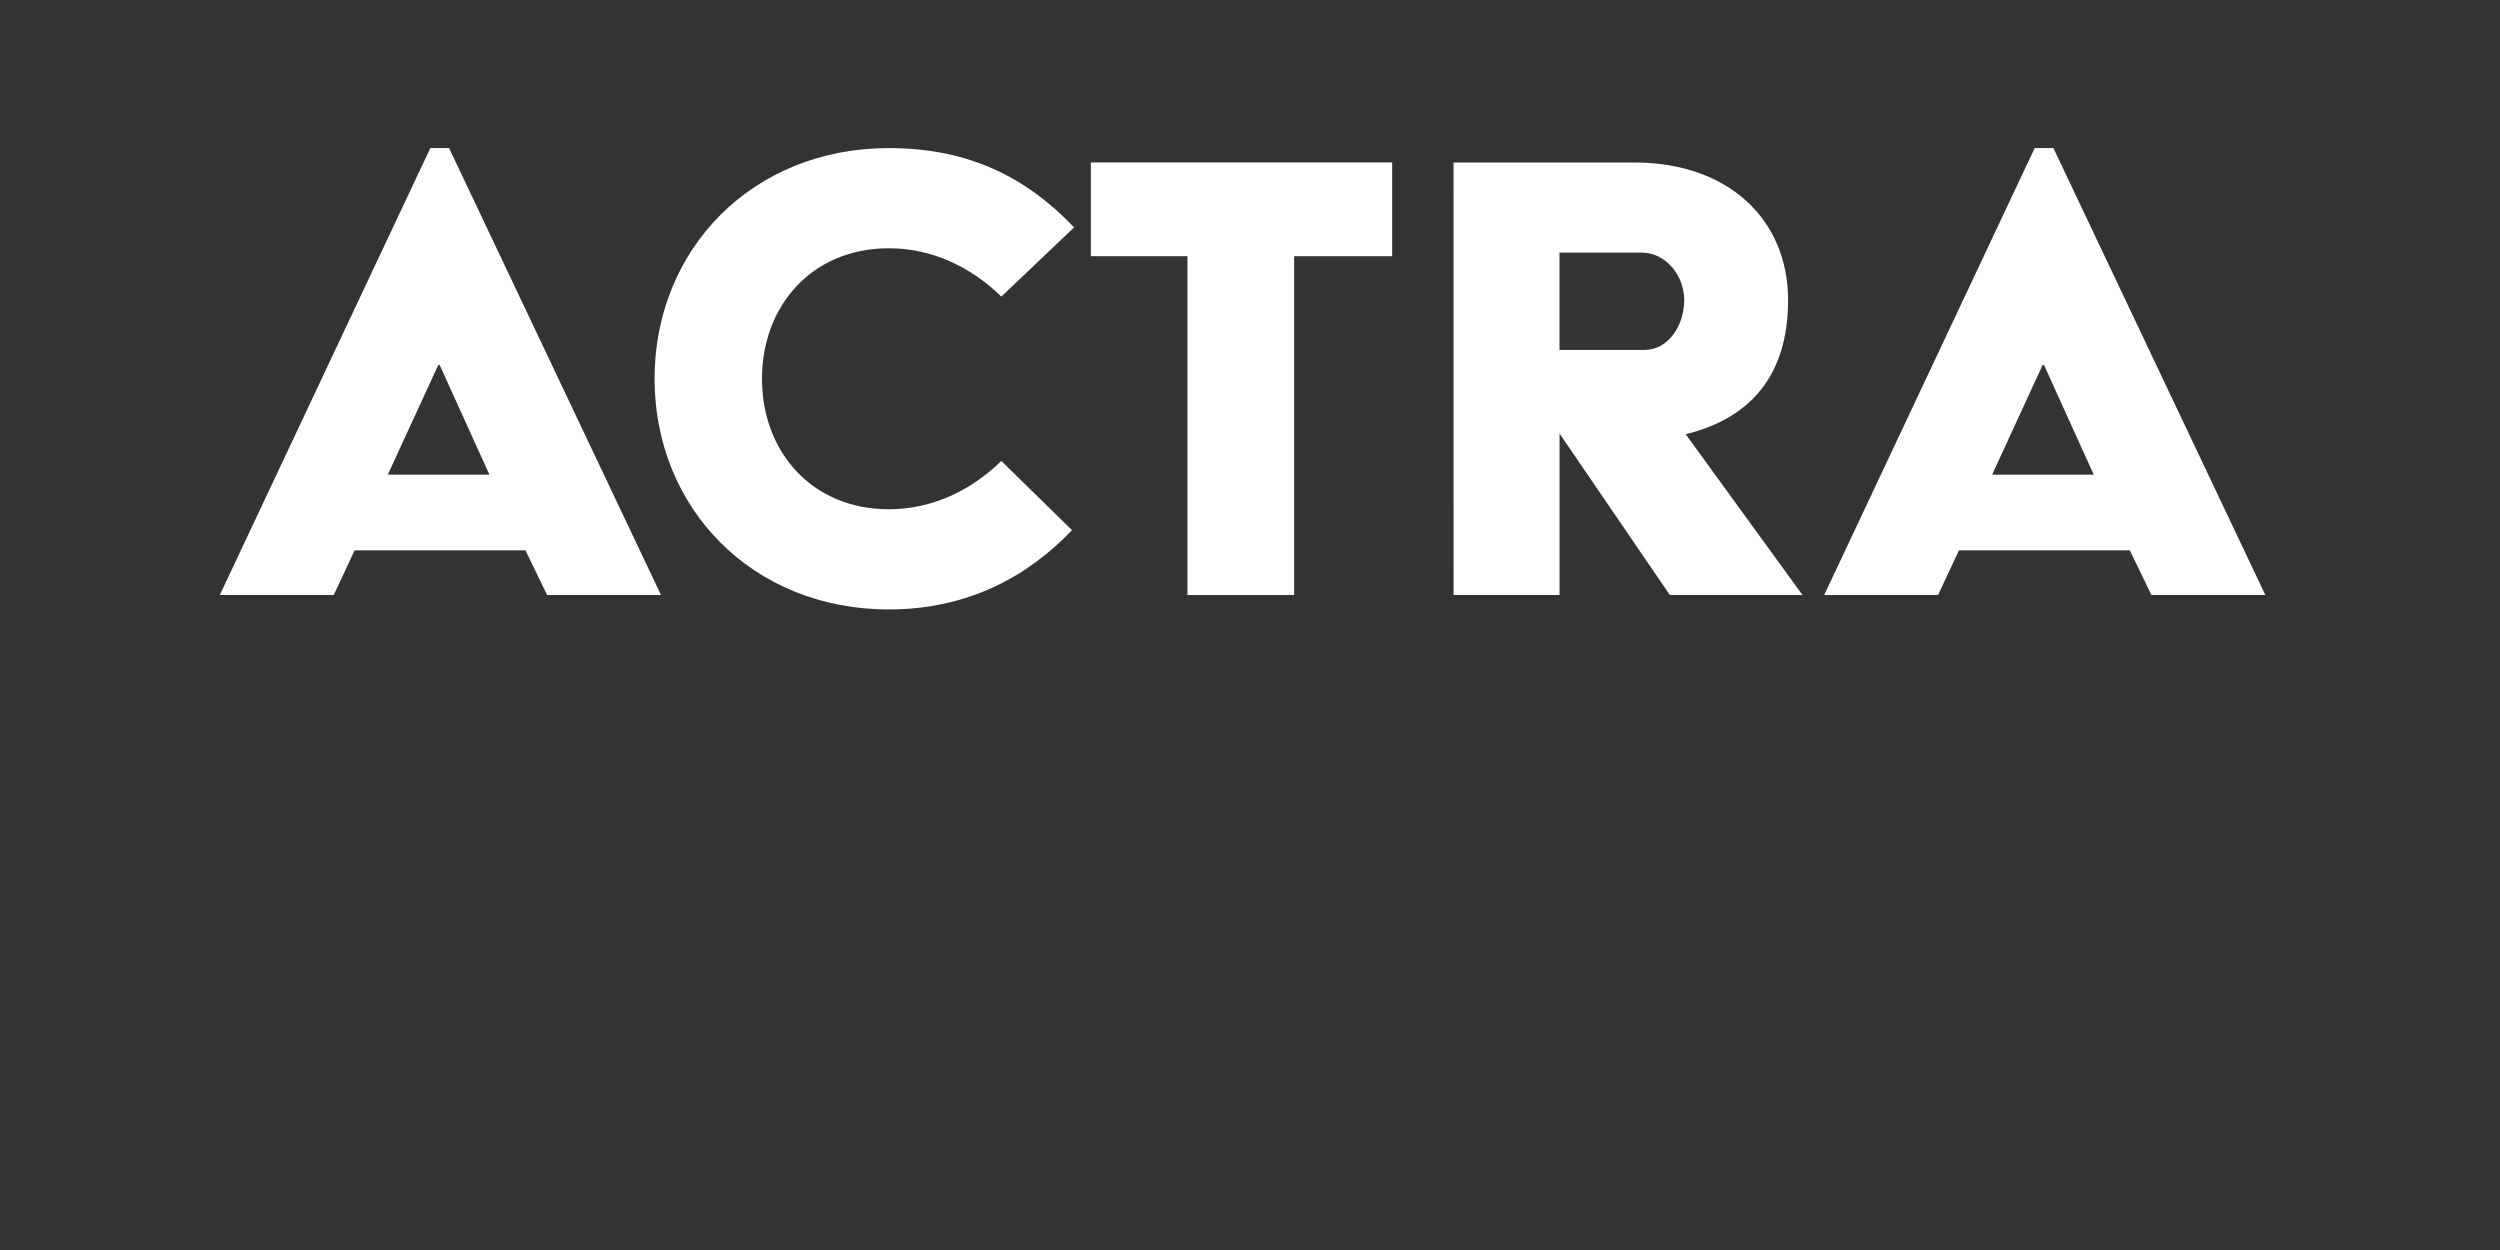
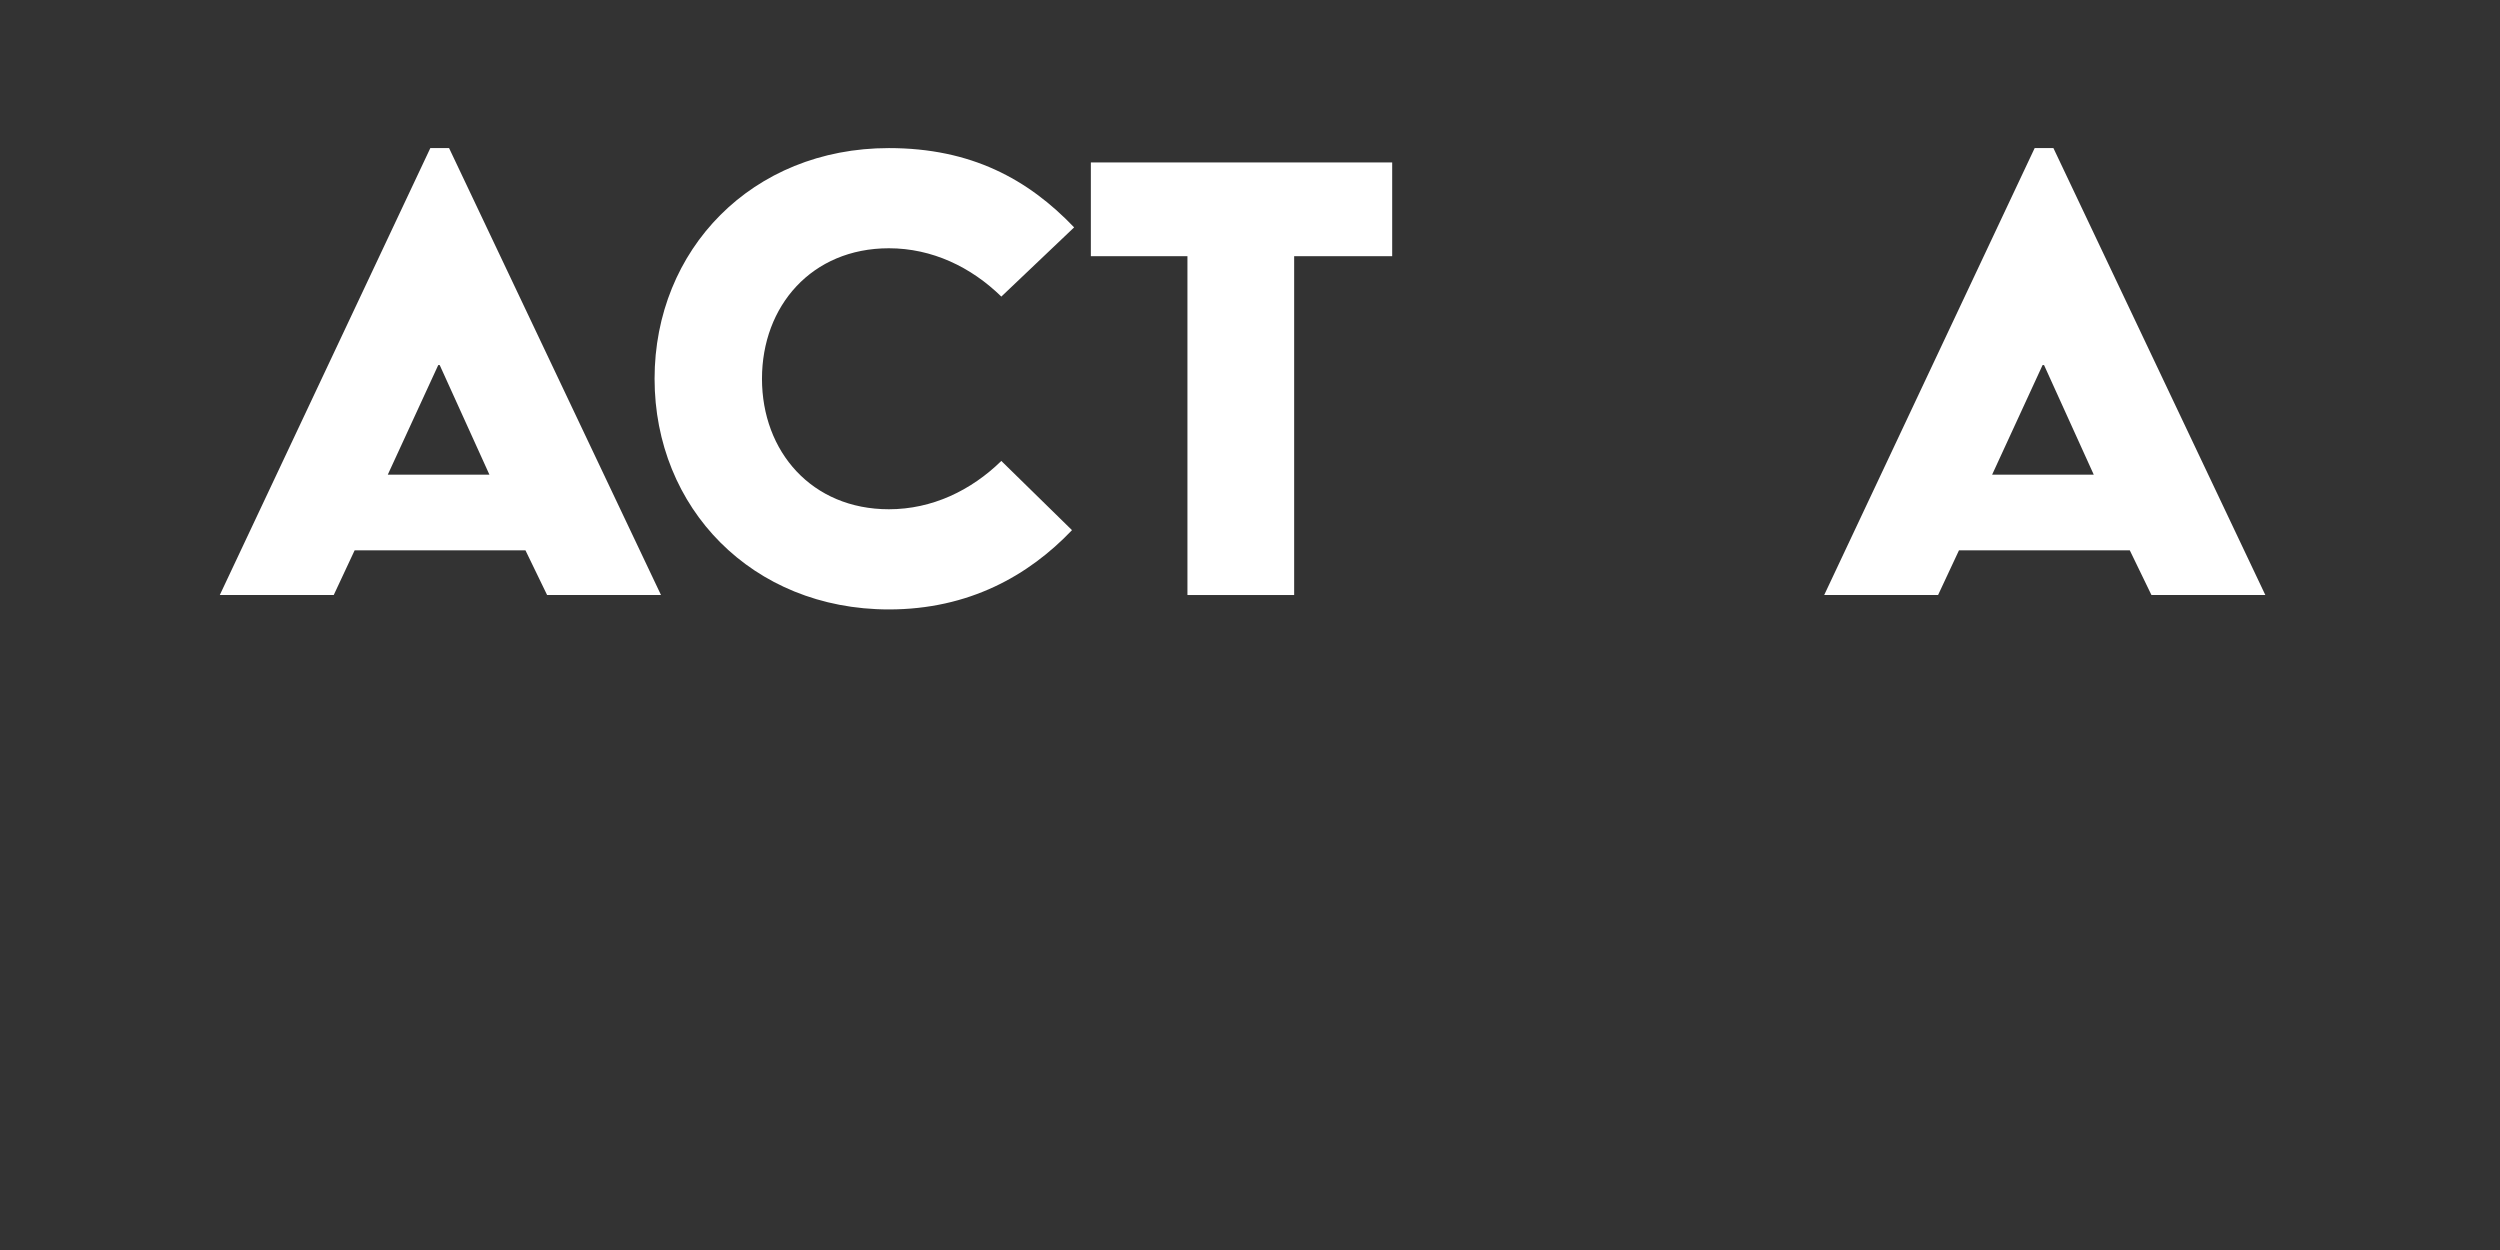
<svg xmlns="http://www.w3.org/2000/svg" version="1.1" id="Calque_1" x="0px" y="0px" viewBox="0 0 432 216" style="enable-background:new 0 0 432 216;" xml:space="preserve">
  <rect x="0" y="0" width="432" height="216" fill="#333333" stroke="none" />
  <style type="text/css">
	.st0{fill:#FFFFFF;}
</style>
  <g id="Calque_1_00000031925444074874660680000000832329137590360210_">
</g>
  <g id="Layer_1_-_copie">
    <g>
      <g>
        <path class="st0" d="M74.36,25.59h3.24l36.62,77.23H94.54L90.8,95.1H61.28l-3.61,7.72H37.98L74.36,25.59z M84.57,82.02     l-8.59-18.94h-0.25l-8.72,18.94H84.57z" />
        <path class="st0" d="M153.6,25.59c14.2,0,24.04,5.36,32.01,13.7l-12.58,11.96c-5.23-5.11-11.96-8.35-19.43-8.35     c-13.33,0-21.93,9.97-21.93,22.55S140.27,88,153.6,88c7.47,0,14.2-3.24,19.43-8.35l12.21,11.96c-7.48,7.85-17.82,13.7-31.64,13.7     c-23.67,0-40.49-17.57-40.49-39.86C113.11,43.15,129.93,25.59,153.6,25.59z" />
        <path class="st0" d="M205.19,44.27H188.5v-16.2h52.07v16.2h-16.94v58.55h-18.44V44.27z" />
-         <path class="st0" d="M251.17,28.08h31.27c16.07,0,26.54,9.72,26.54,23.79c0,13.08-6.6,20.43-17.69,23.17l20.18,27.78h-22.92     l-19.06-27.9v27.9h-18.31L251.17,28.08L251.17,28.08z M284.18,60.47c4.11,0,6.85-4.23,6.85-8.6c0-4.36-3.24-8.22-7.35-8.22h-14.2     v16.82H284.18z" />
        <path class="st0" d="M351.59,25.59h3.24l36.62,77.23h-19.68l-3.74-7.72h-29.52l-3.61,7.72h-19.68L351.59,25.59z M361.8,82.02     l-8.59-18.94h-0.25l-8.72,18.94H361.8z" />
      </g>
    </g>
  </g>
</svg>